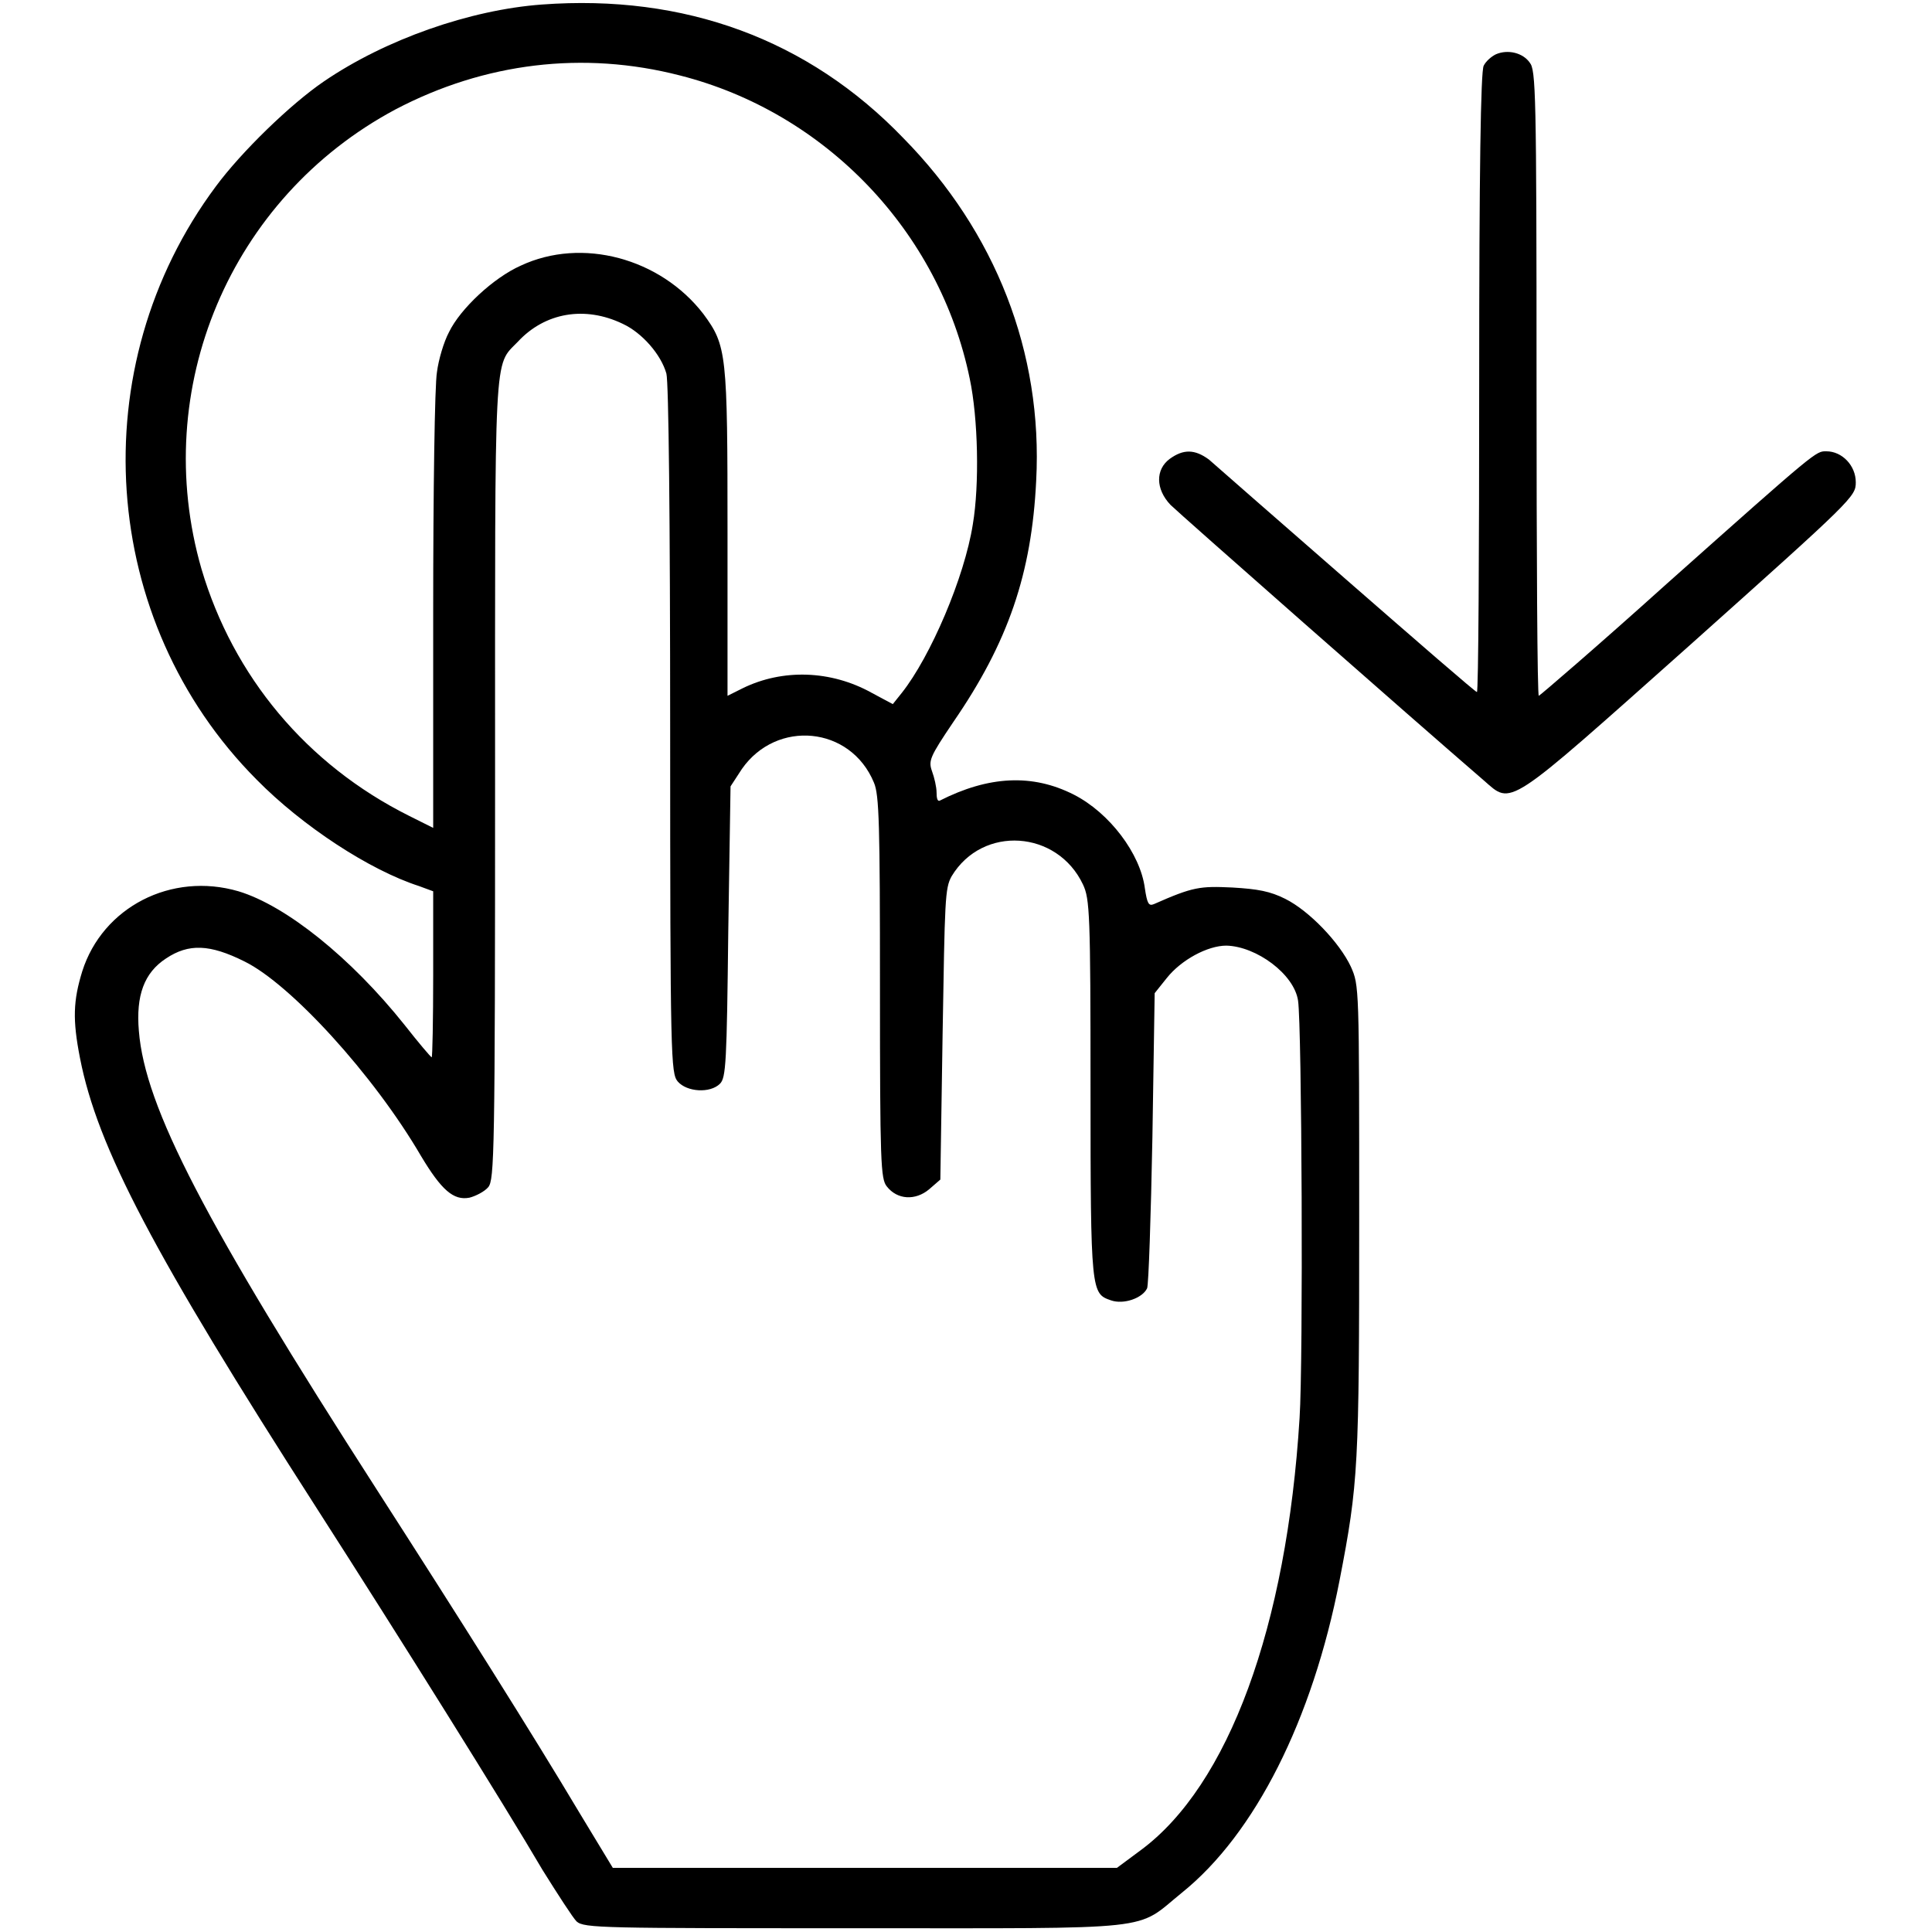
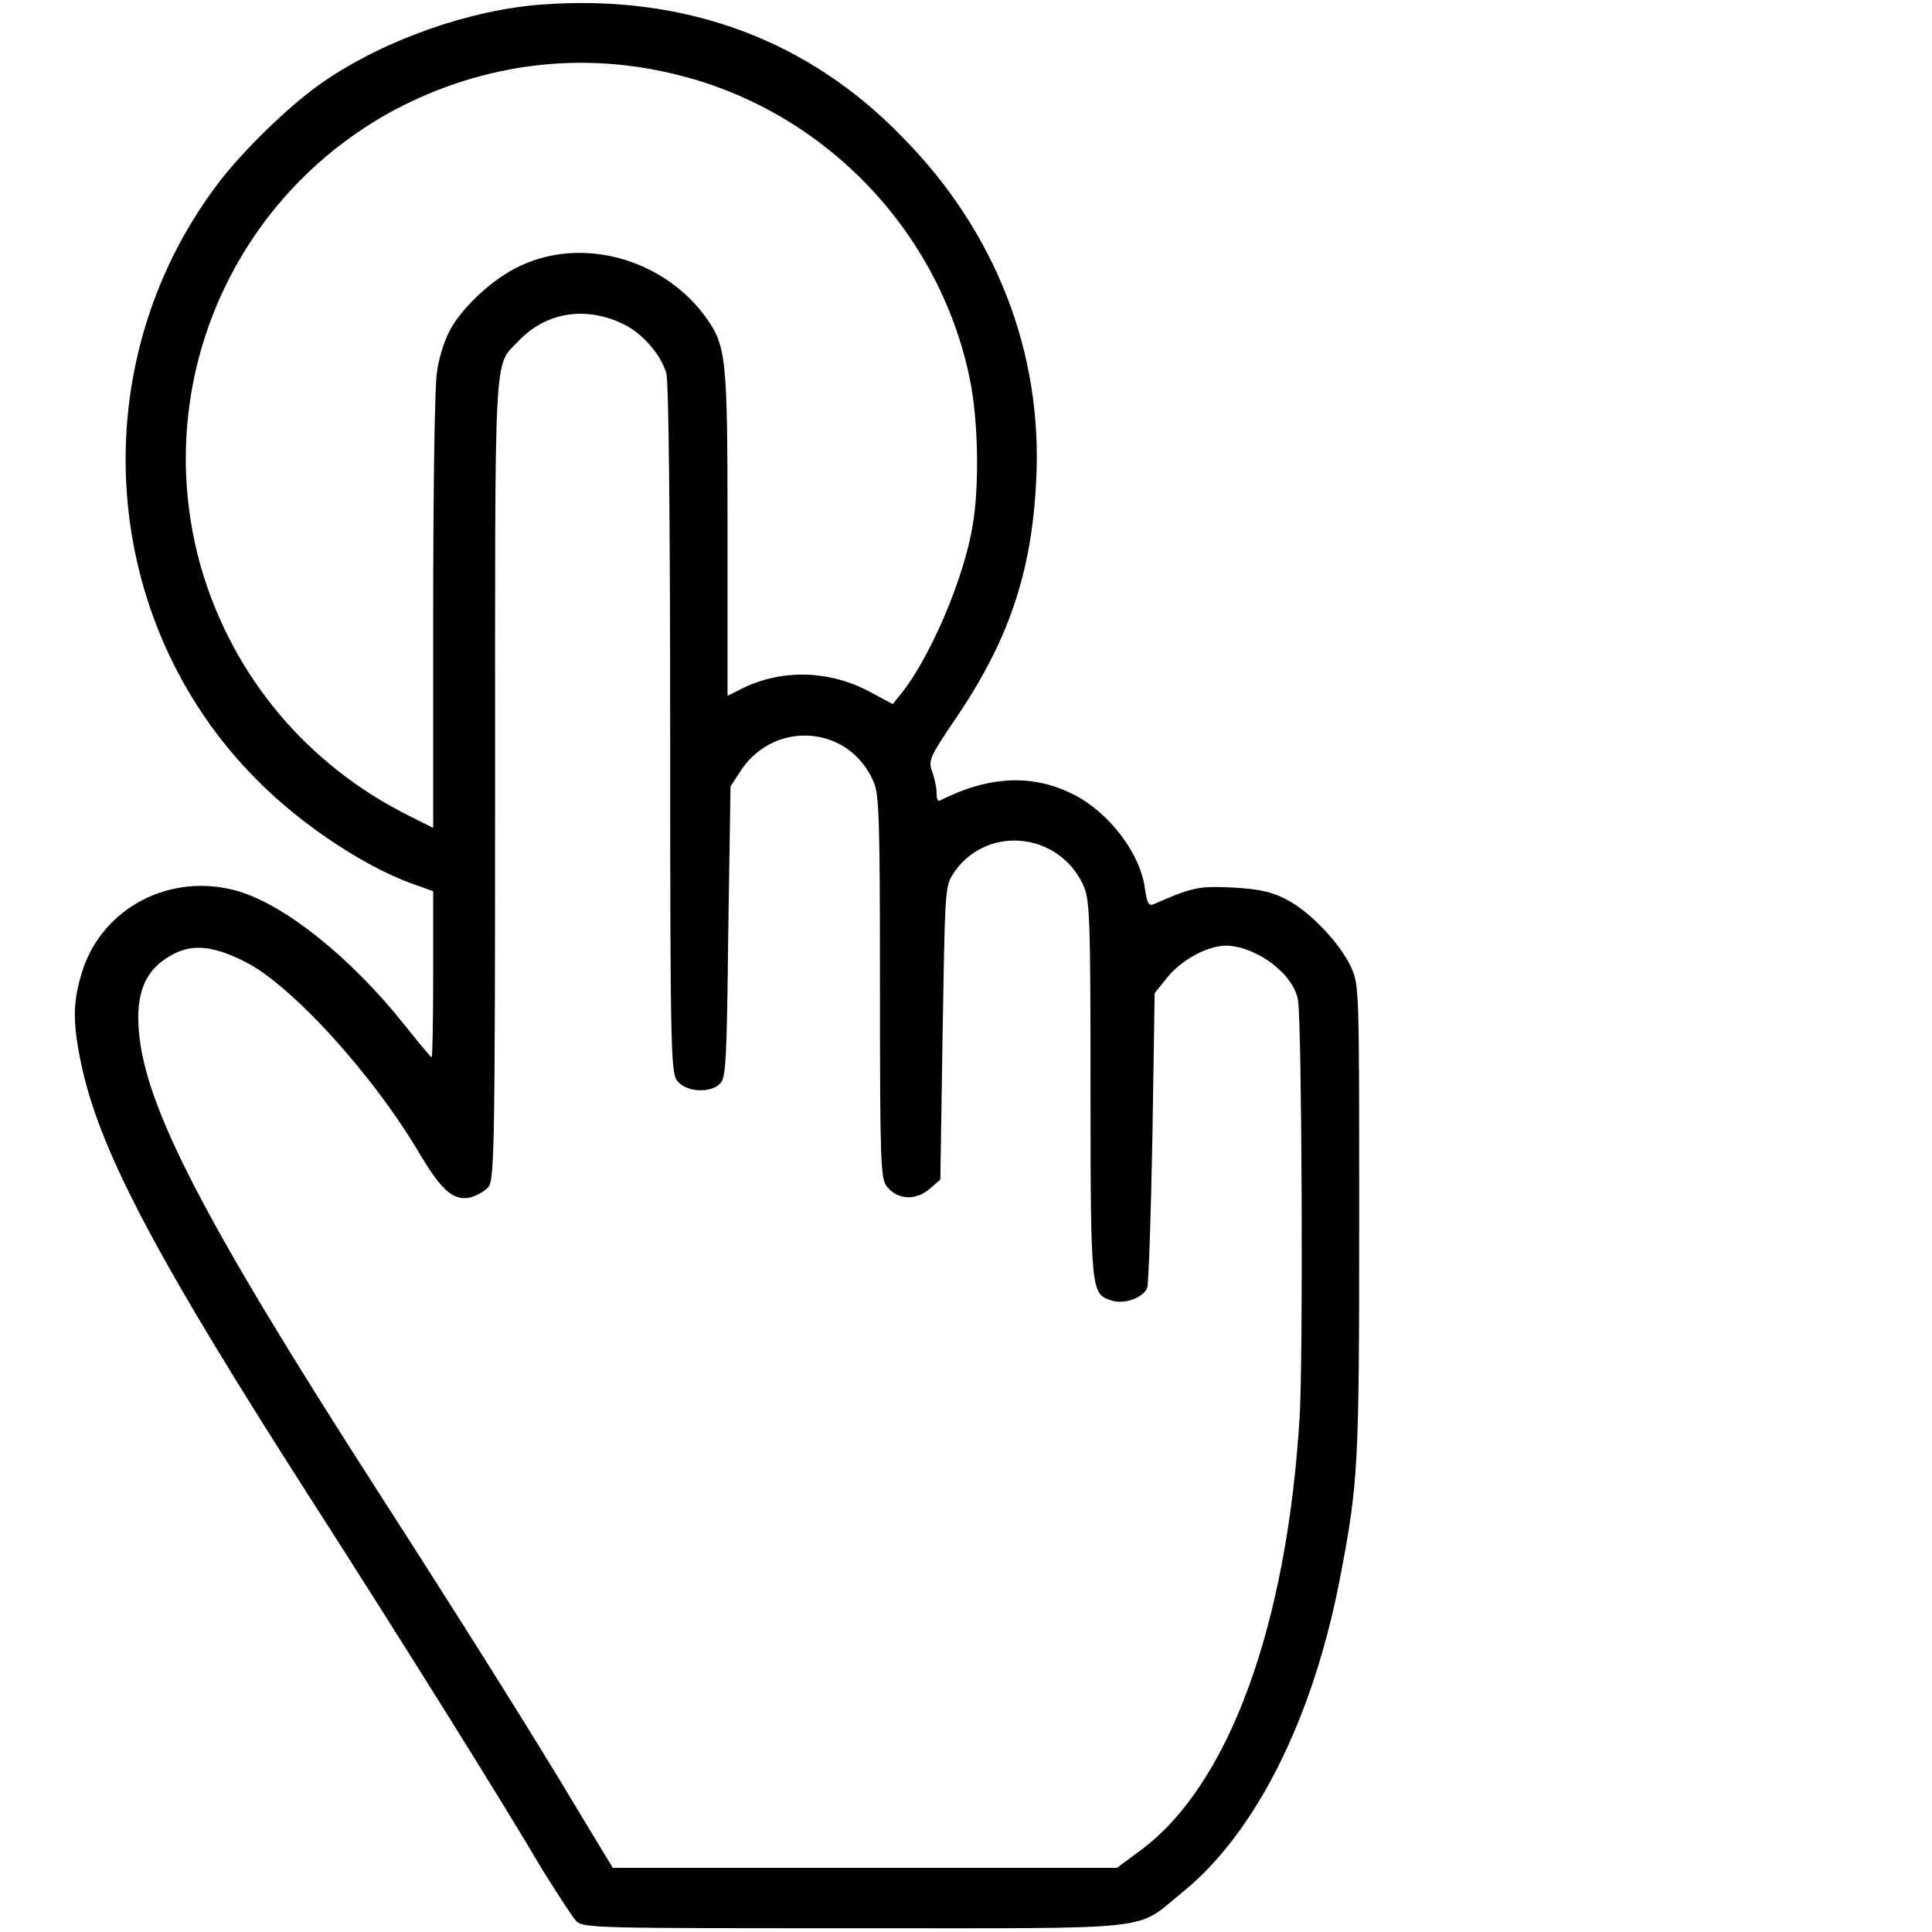
<svg xmlns="http://www.w3.org/2000/svg" version="1.1" x="0px" y="0px" viewBox="0 0 256 256" enable-background="new 0 0 256 256" xml:space="preserve">
  <g>
    <g>
      <g>
-         <path fill="#000000" d="M71.8,0.6c-9.5,0.7-20.7,4.6-28.9,10.2c-4.4,3-10.9,9.3-14.3,13.9c-17.8,23.9-15.5,57.6,5.4,78.6c6.1,6.2,15,12,21.5,14.1l1.9,0.7v11c0,6.1-0.1,11-0.2,11c-0.1,0-1.8-2-3.6-4.3c-7.1-8.9-15.7-15.8-22-17.7c-8.9-2.6-18,2.1-20.7,10.6c-1.2,3.9-1.3,6.4-0.3,11.5c2.3,11.8,9.7,25.9,31.4,59.7c11.1,17.3,24.8,39.2,29.9,47.9c2,3.2,4,6.3,4.5,6.8c1,0.9,3.5,0.9,36.9,0.9c40.8,0,37,0.4,43.3-4.7c9.7-7.8,17.3-22.9,20.9-41.4c2.5-12.9,2.6-15.1,2.6-47.9c0-30.9,0-30.9-1.1-33.4c-1.5-3.2-5.5-7.4-8.7-9c-2-1-3.6-1.3-7-1.5c-4.3-0.2-5.2-0.1-10.4,2.2c-0.7,0.3-0.9-0.1-1.2-2.1c-0.6-4.6-4.7-10-9.4-12.4c-5.5-2.8-11.3-2.5-17.8,0.8c-0.3,0.1-0.4-0.4-0.4-1.1c0-0.7-0.3-2-0.6-2.8c-0.5-1.4-0.3-1.9,2.8-6.5c7.3-10.6,10.4-19.7,11-32c0.9-17-5.4-33-17.6-45.4C107.1,5.2,90.7-0.8,71.8,0.6z M90.1,10c19.3,4.9,34.4,20.7,38.4,40.2c1.1,5.2,1.3,14,0.4,19.3c-1.1,7-5.6,17.5-9.4,22.3l-1.2,1.5l-2.8-1.5c-5.4-3-11.8-3.2-17.1-0.6l-2,1V70.7c0-23.9-0.1-24.9-3.2-29.1c-5.7-7.4-16.1-10.2-24.2-6.4c-3.6,1.6-8,5.7-9.5,8.8c-0.7,1.3-1.4,3.7-1.6,5.3c-0.3,1.6-0.5,15.9-0.5,31.7v28.7l-3.2-1.6c-13.6-6.8-23.3-18.5-27.5-32.7c-6.9-23.9,3.8-49.2,25.7-60.9C64.2,8.3,77.3,6.7,90.1,10z M82.5,42.9c2.6,1.2,5.1,4.1,5.8,6.6c0.3,1.1,0.5,19.3,0.5,47.2c0,43.7,0.1,45.5,1,46.6c1.2,1.4,4.3,1.6,5.6,0.3c0.8-0.8,0.9-2.8,1.1-20.2l0.3-19.2l1.5-2.3c4.6-6.6,14.4-5.7,17.5,1.8c0.7,1.6,0.8,5.6,0.8,27.2c0,23.2,0.1,25.3,0.9,26.3c1.4,1.8,3.8,1.9,5.6,0.4l1.5-1.3l0.3-19.3c0.3-17.8,0.3-19.3,1.2-20.9c4.1-6.8,14-6.1,17.4,1.1c0.9,1.9,1,3.9,1,27.1c0,27,0.1,27.1,2.7,28c1.7,0.6,4.2-0.3,4.8-1.6c0.2-0.5,0.5-9.5,0.7-20l0.3-19.1l1.6-2c1.9-2.4,5.4-4.3,7.9-4.3c4,0.1,9,3.8,9.5,7.3c0.5,3.3,0.7,47.7,0.2,55.3c-1.7,27.6-9.4,48.7-21.1,57.3l-3.1,2.3h-33.4H81.2l-4.3-7.1c-6.5-10.9-16.1-26.1-26.9-42.9c-22.9-35.6-30.8-50.8-31.6-60.9c-0.4-4.7,0.7-7.7,3.6-9.6c3-2,5.8-1.9,10.4,0.4c6.1,3,17.1,15,23.4,25.8c2.7,4.5,4.3,5.9,6.4,5.5c0.8-0.2,2-0.8,2.5-1.4c0.8-1,0.9-4.4,0.9-53.9c0-57.8-0.2-54.8,3-58.1C72.2,41.4,77.5,40.5,82.5,42.9z" />
-         <path fill="#000000" d="M198.2,7.2c-0.6,0.3-1.3,0.9-1.6,1.5c-0.4,0.7-0.6,14-0.6,42c0,22.6-0.1,41-0.3,41s-7.8-6.6-17.2-14.8c-9.3-8.1-17.5-15.3-18.3-16c-1.9-1.4-3.4-1.4-5.2-0.1c-1.9,1.4-1.9,4,0.1,6.1c1.1,1.1,32.1,28.4,41.5,36.5c3.8,3.3,2.7,4,27.3-17.9c21.7-19.4,22-19.7,22-21.6c0-2.2-1.8-4.1-3.9-4.1c-1.4,0-1.1-0.3-21.2,17.6c-9.1,8.2-16.8,14.8-16.9,14.8c-0.2,0-0.3-18.7-0.3-41.4c0-38.7-0.1-41.5-0.9-42.5C201.8,7,199.8,6.5,198.2,7.2z" />
+         <path fill="#000000" d="M71.8,0.6c-9.5,0.7-20.7,4.6-28.9,10.2c-4.4,3-10.9,9.3-14.3,13.9c-17.8,23.9-15.5,57.6,5.4,78.6c6.1,6.2,15,12,21.5,14.1l1.9,0.7v11c0,6.1-0.1,11-0.2,11c-0.1,0-1.8-2-3.6-4.3c-7.1-8.9-15.7-15.8-22-17.7c-8.9-2.6-18,2.1-20.7,10.6c-1.2,3.9-1.3,6.4-0.3,11.5c2.3,11.8,9.7,25.9,31.4,59.7c11.1,17.3,24.8,39.2,29.9,47.9c2,3.2,4,6.3,4.5,6.8c1,0.9,3.5,0.9,36.9,0.9c40.8,0,37,0.4,43.3-4.7c9.7-7.8,17.3-22.9,20.9-41.4c2.5-12.9,2.6-15.1,2.6-47.9c0-30.9,0-30.9-1.1-33.4c-1.5-3.2-5.5-7.4-8.7-9c-2-1-3.6-1.3-7-1.5c-4.3-0.2-5.2-0.1-10.4,2.2c-0.7,0.3-0.9-0.1-1.2-2.1c-0.6-4.6-4.7-10-9.4-12.4c-5.5-2.8-11.3-2.5-17.8,0.8c-0.3,0.1-0.4-0.4-0.4-1.1c0-0.7-0.3-2-0.6-2.8c-0.5-1.4-0.3-1.9,2.8-6.5c7.3-10.6,10.4-19.7,11-32c0.9-17-5.4-33-17.6-45.4C107.1,5.2,90.7-0.8,71.8,0.6z M90.1,10c19.3,4.9,34.4,20.7,38.4,40.2c1.1,5.2,1.3,14,0.4,19.3c-1.1,7-5.6,17.5-9.4,22.3l-1.2,1.5l-2.8-1.5c-5.4-3-11.8-3.2-17.1-0.6l-2,1V70.7c0-23.9-0.1-24.9-3.2-29.1c-5.7-7.4-16.1-10.2-24.2-6.4c-3.6,1.6-8,5.7-9.5,8.8c-0.7,1.3-1.4,3.7-1.6,5.3c-0.3,1.6-0.5,15.9-0.5,31.7v28.7l-3.2-1.6c-13.6-6.8-23.3-18.5-27.5-32.7c-6.9-23.9,3.8-49.2,25.7-60.9C64.2,8.3,77.3,6.7,90.1,10M82.5,42.9c2.6,1.2,5.1,4.1,5.8,6.6c0.3,1.1,0.5,19.3,0.5,47.2c0,43.7,0.1,45.5,1,46.6c1.2,1.4,4.3,1.6,5.6,0.3c0.8-0.8,0.9-2.8,1.1-20.2l0.3-19.2l1.5-2.3c4.6-6.6,14.4-5.7,17.5,1.8c0.7,1.6,0.8,5.6,0.8,27.2c0,23.2,0.1,25.3,0.9,26.3c1.4,1.8,3.8,1.9,5.6,0.4l1.5-1.3l0.3-19.3c0.3-17.8,0.3-19.3,1.2-20.9c4.1-6.8,14-6.1,17.4,1.1c0.9,1.9,1,3.9,1,27.1c0,27,0.1,27.1,2.7,28c1.7,0.6,4.2-0.3,4.8-1.6c0.2-0.5,0.5-9.5,0.7-20l0.3-19.1l1.6-2c1.9-2.4,5.4-4.3,7.9-4.3c4,0.1,9,3.8,9.5,7.3c0.5,3.3,0.7,47.7,0.2,55.3c-1.7,27.6-9.4,48.7-21.1,57.3l-3.1,2.3h-33.4H81.2l-4.3-7.1c-6.5-10.9-16.1-26.1-26.9-42.9c-22.9-35.6-30.8-50.8-31.6-60.9c-0.4-4.7,0.7-7.7,3.6-9.6c3-2,5.8-1.9,10.4,0.4c6.1,3,17.1,15,23.4,25.8c2.7,4.5,4.3,5.9,6.4,5.5c0.8-0.2,2-0.8,2.5-1.4c0.8-1,0.9-4.4,0.9-53.9c0-57.8-0.2-54.8,3-58.1C72.2,41.4,77.5,40.5,82.5,42.9z" />
      </g>
    </g>
  </g>
</svg>